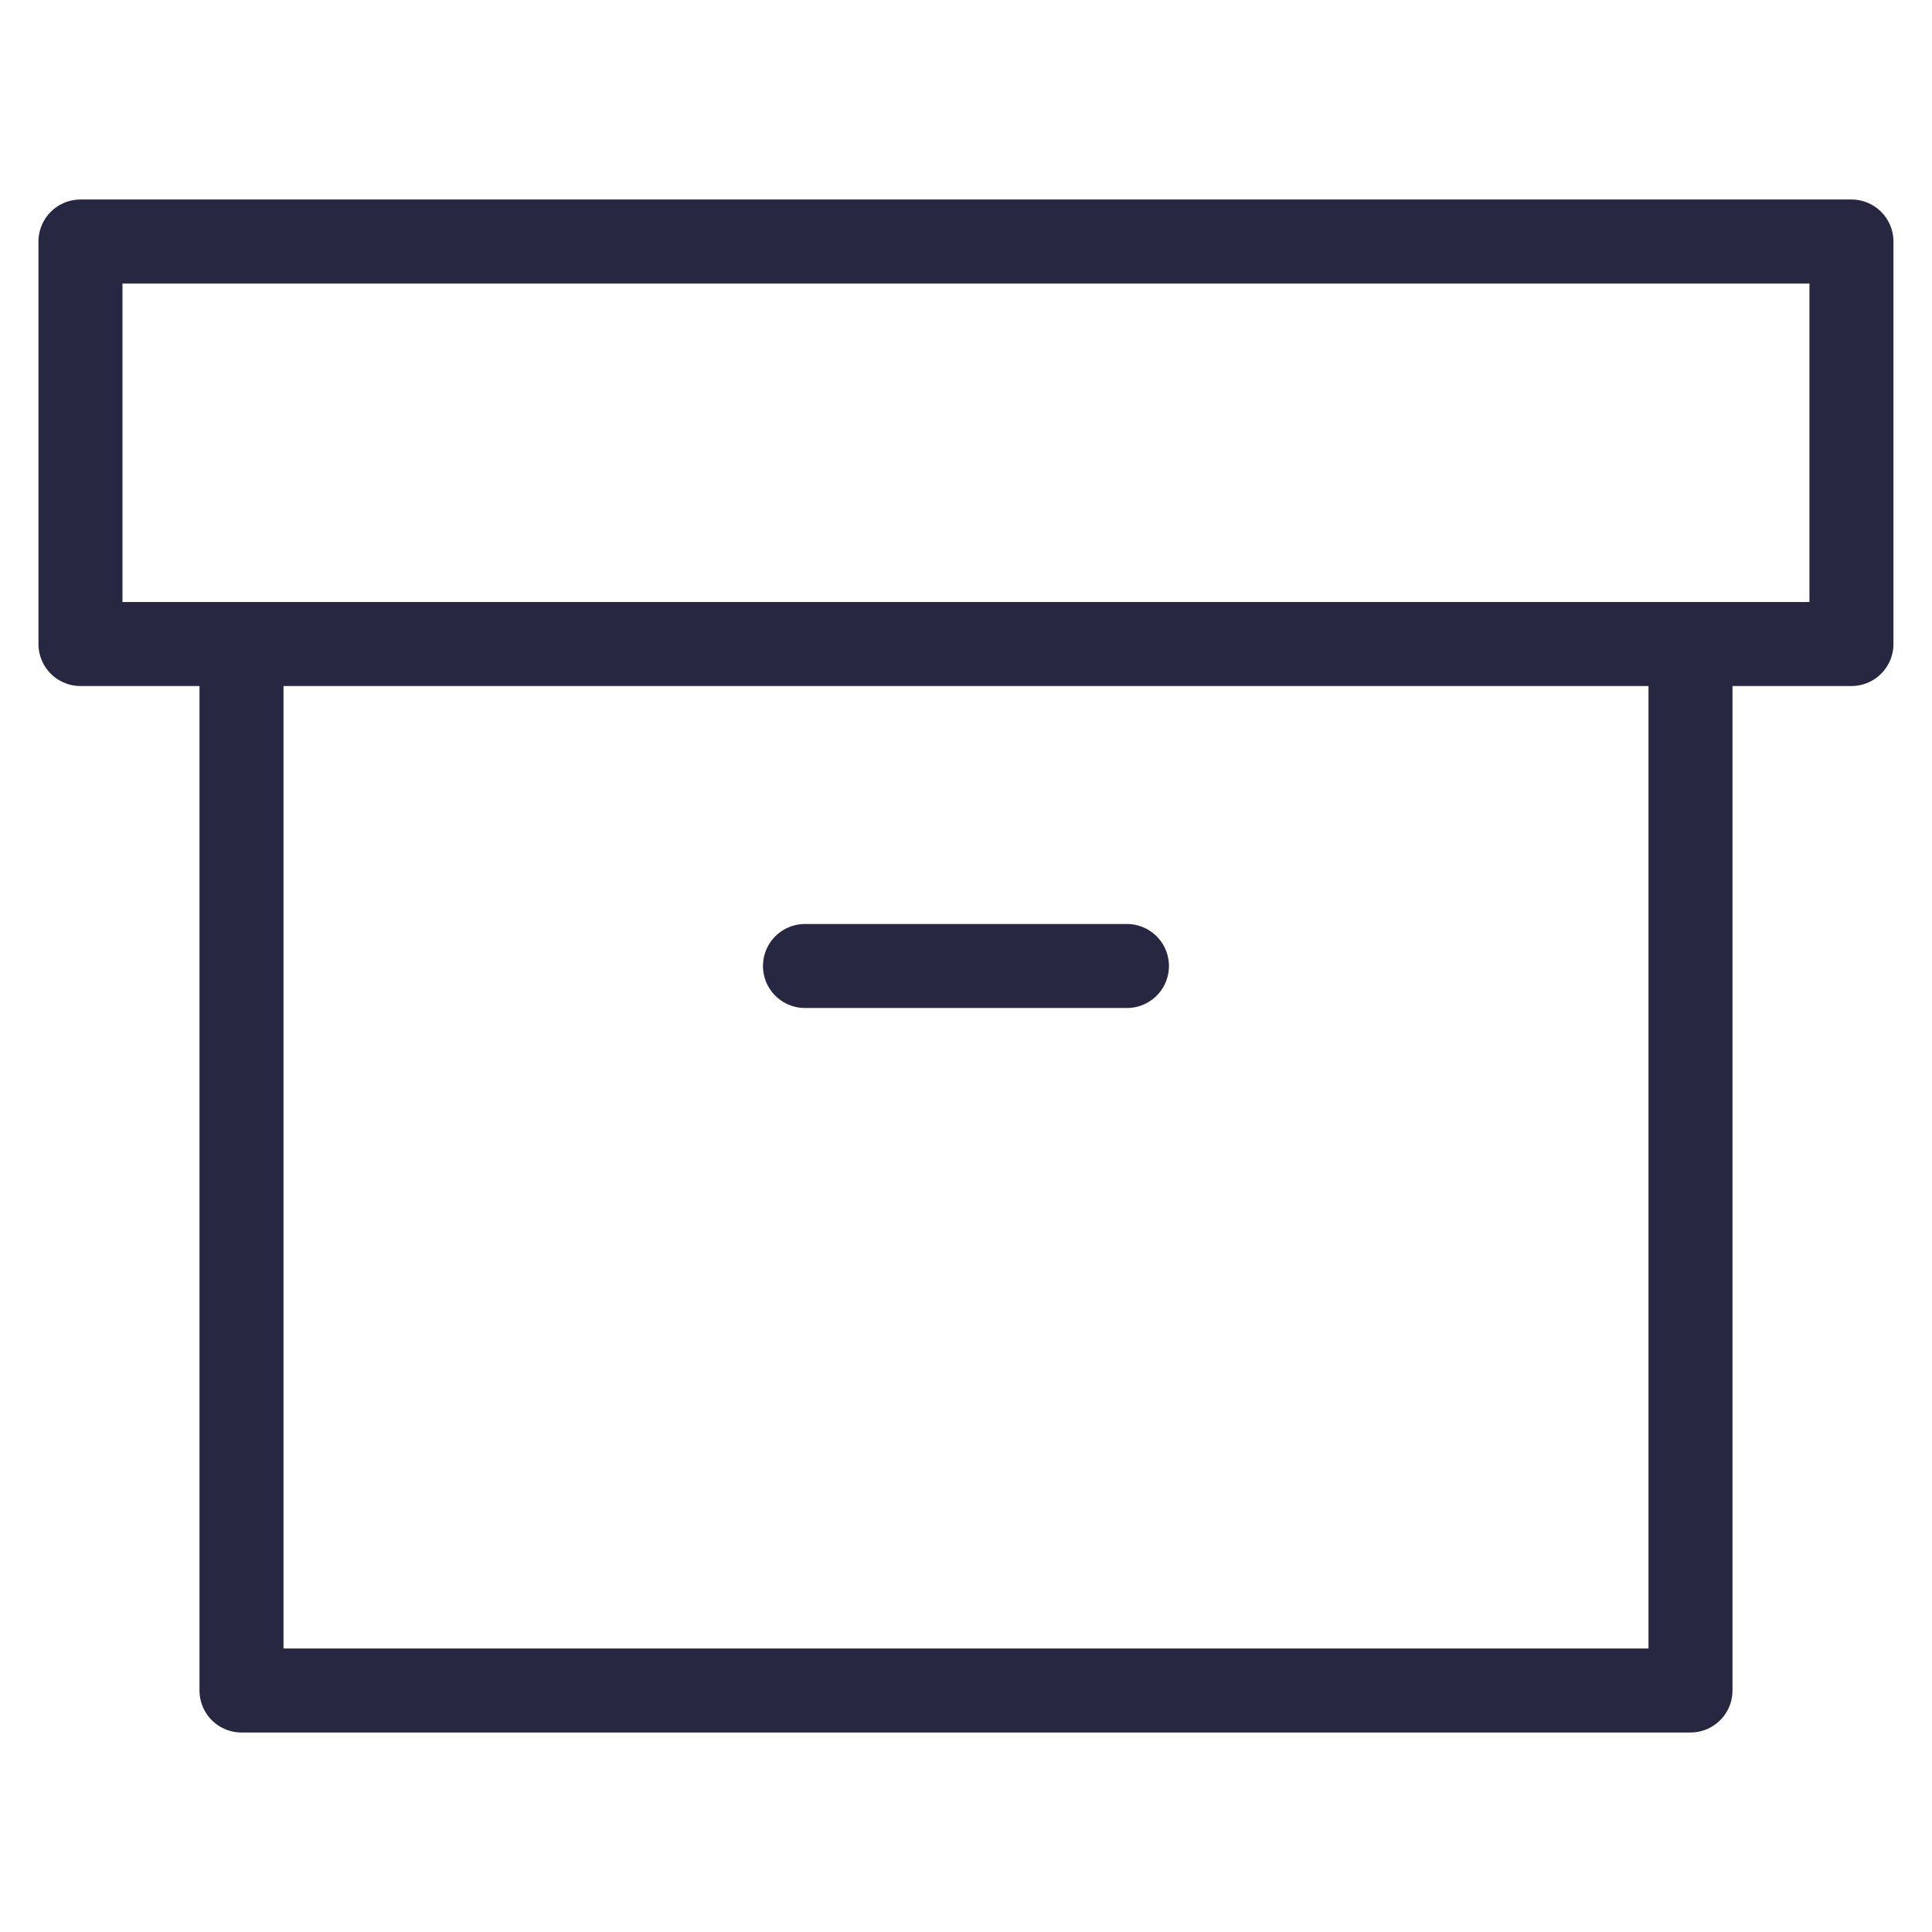
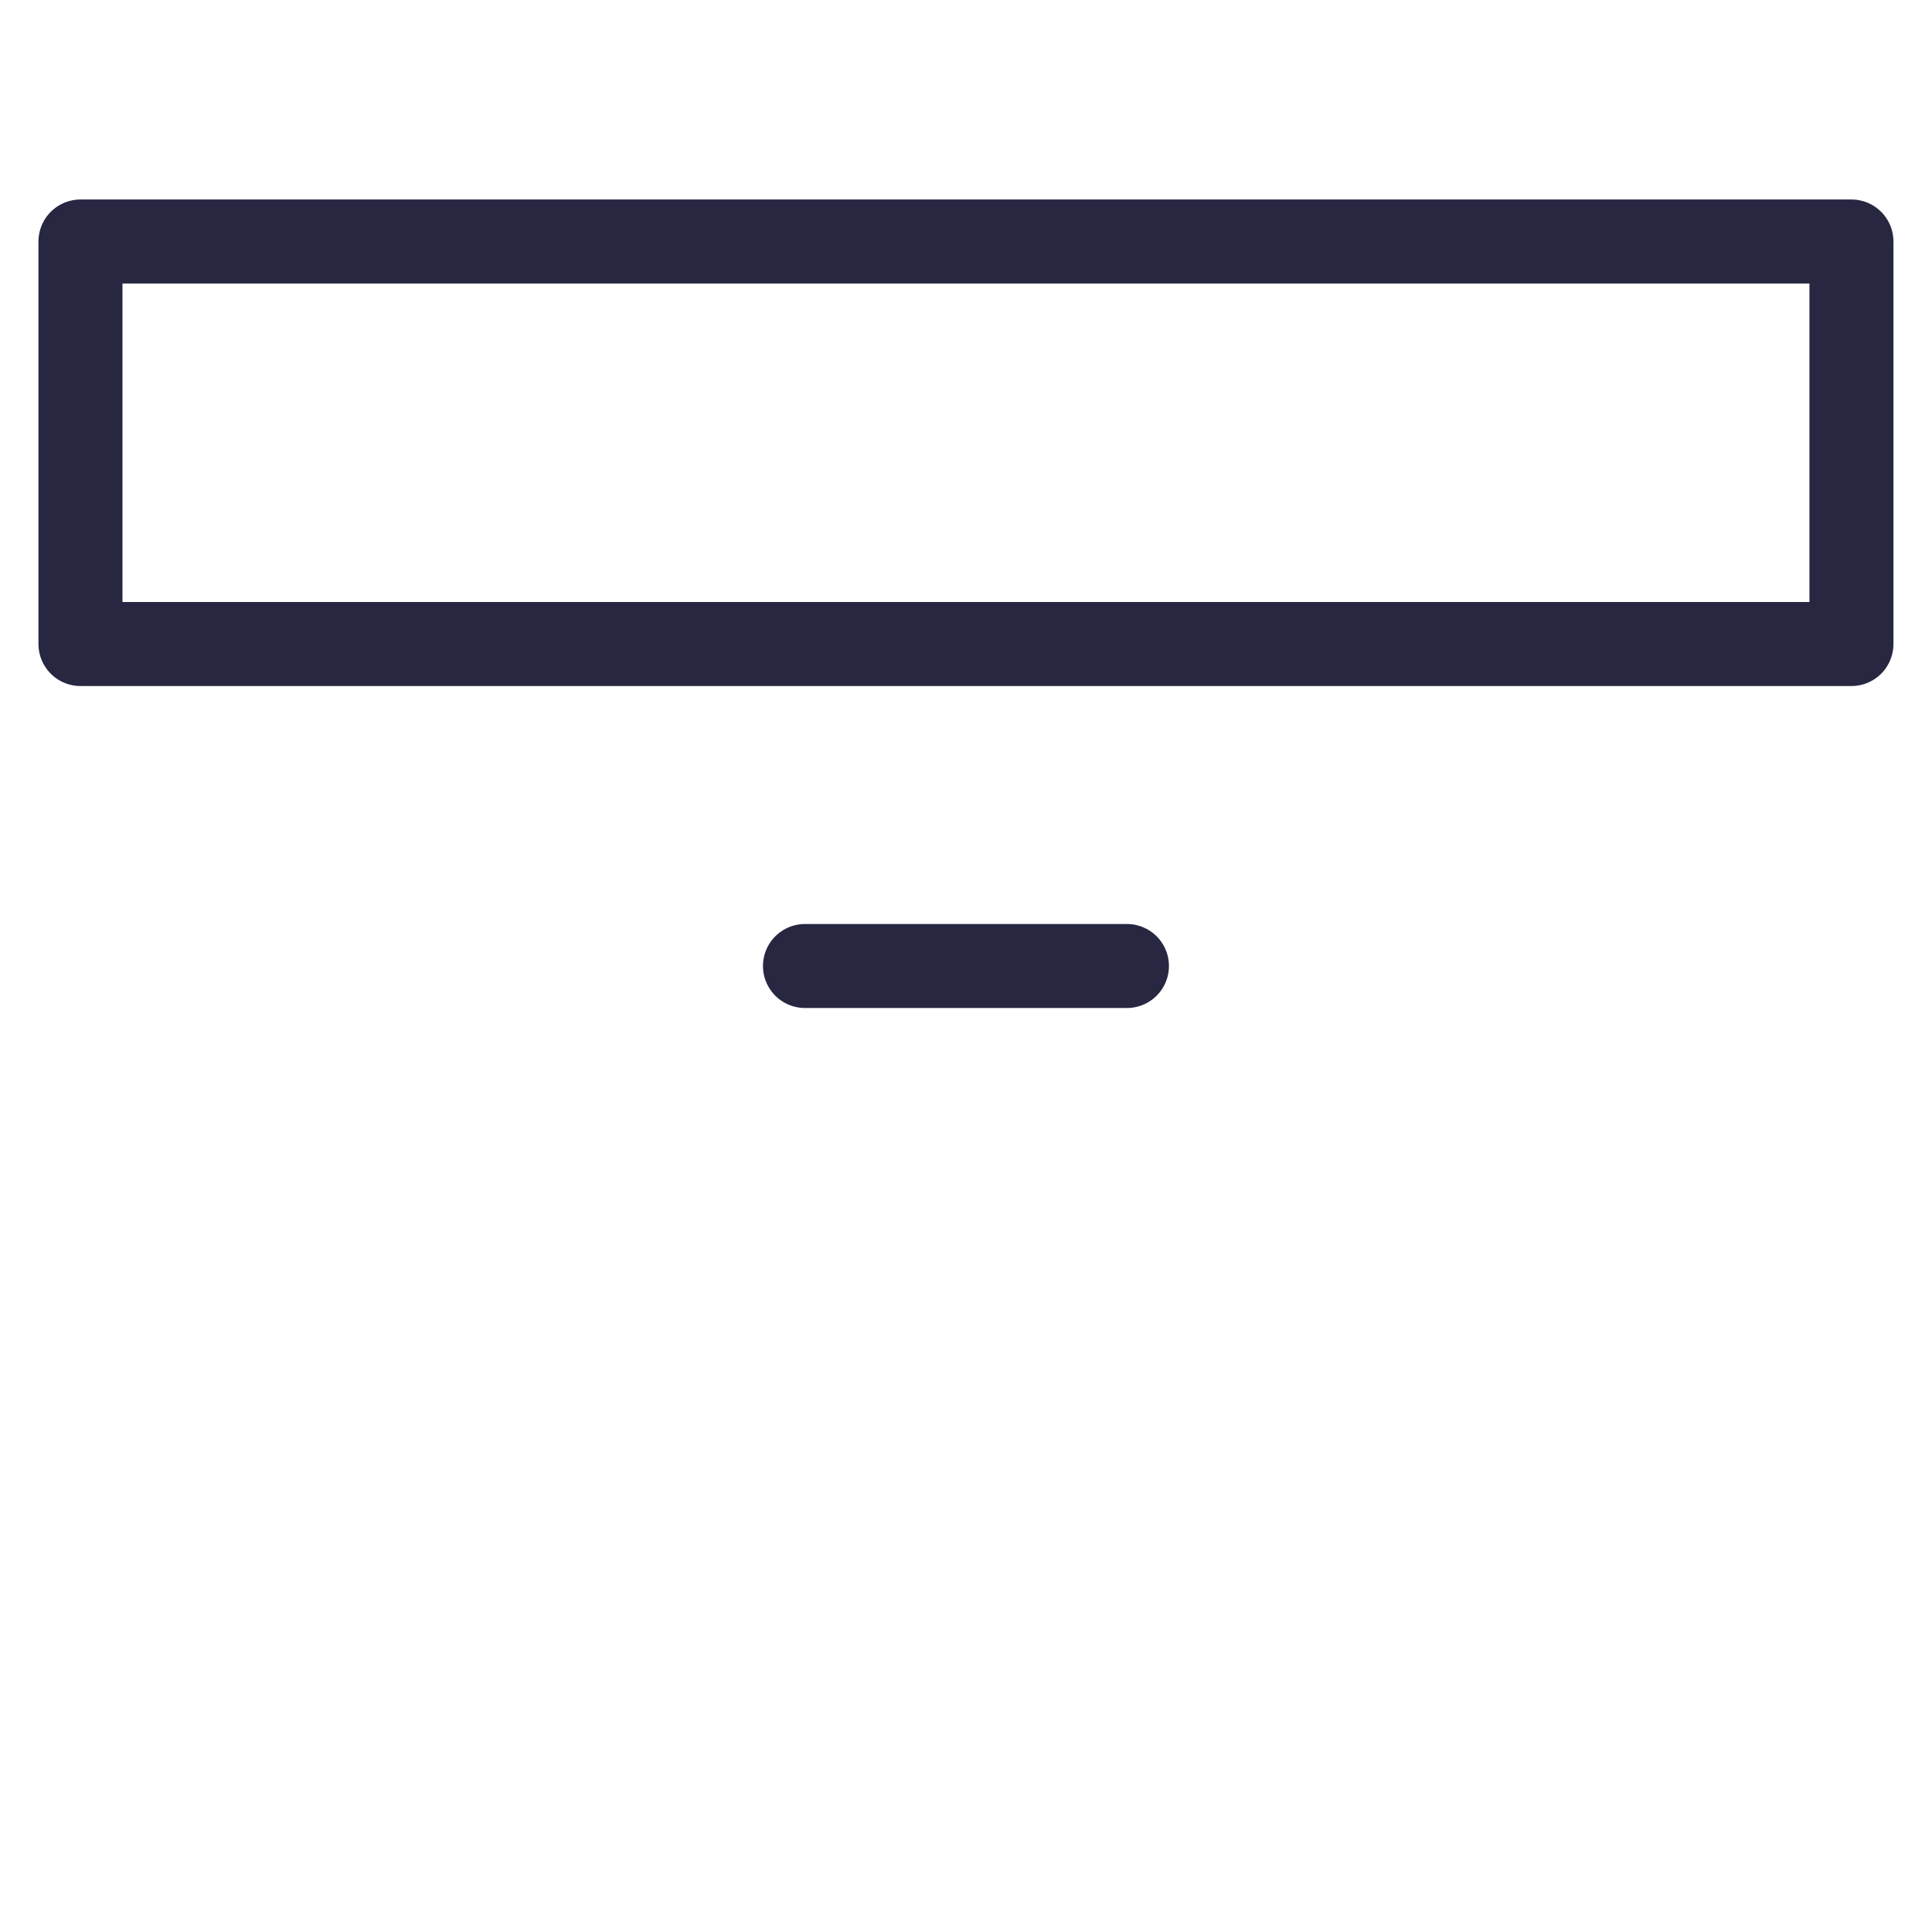
<svg xmlns="http://www.w3.org/2000/svg" width="23" height="23" viewBox="0 0 23 23" fill="none">
-   <path d="M20.125 7.667V20.125H2.875V7.667" stroke="#272742" stroke-linecap="round" stroke-linejoin="round" />
  <path d="M22.041 2.875H0.958V7.667H22.041V2.875Z" stroke="#272742" stroke-linecap="round" stroke-linejoin="round" />
  <path d="M9.583 11.5H13.416" stroke="#272742" stroke-linecap="round" stroke-linejoin="round" />
</svg>